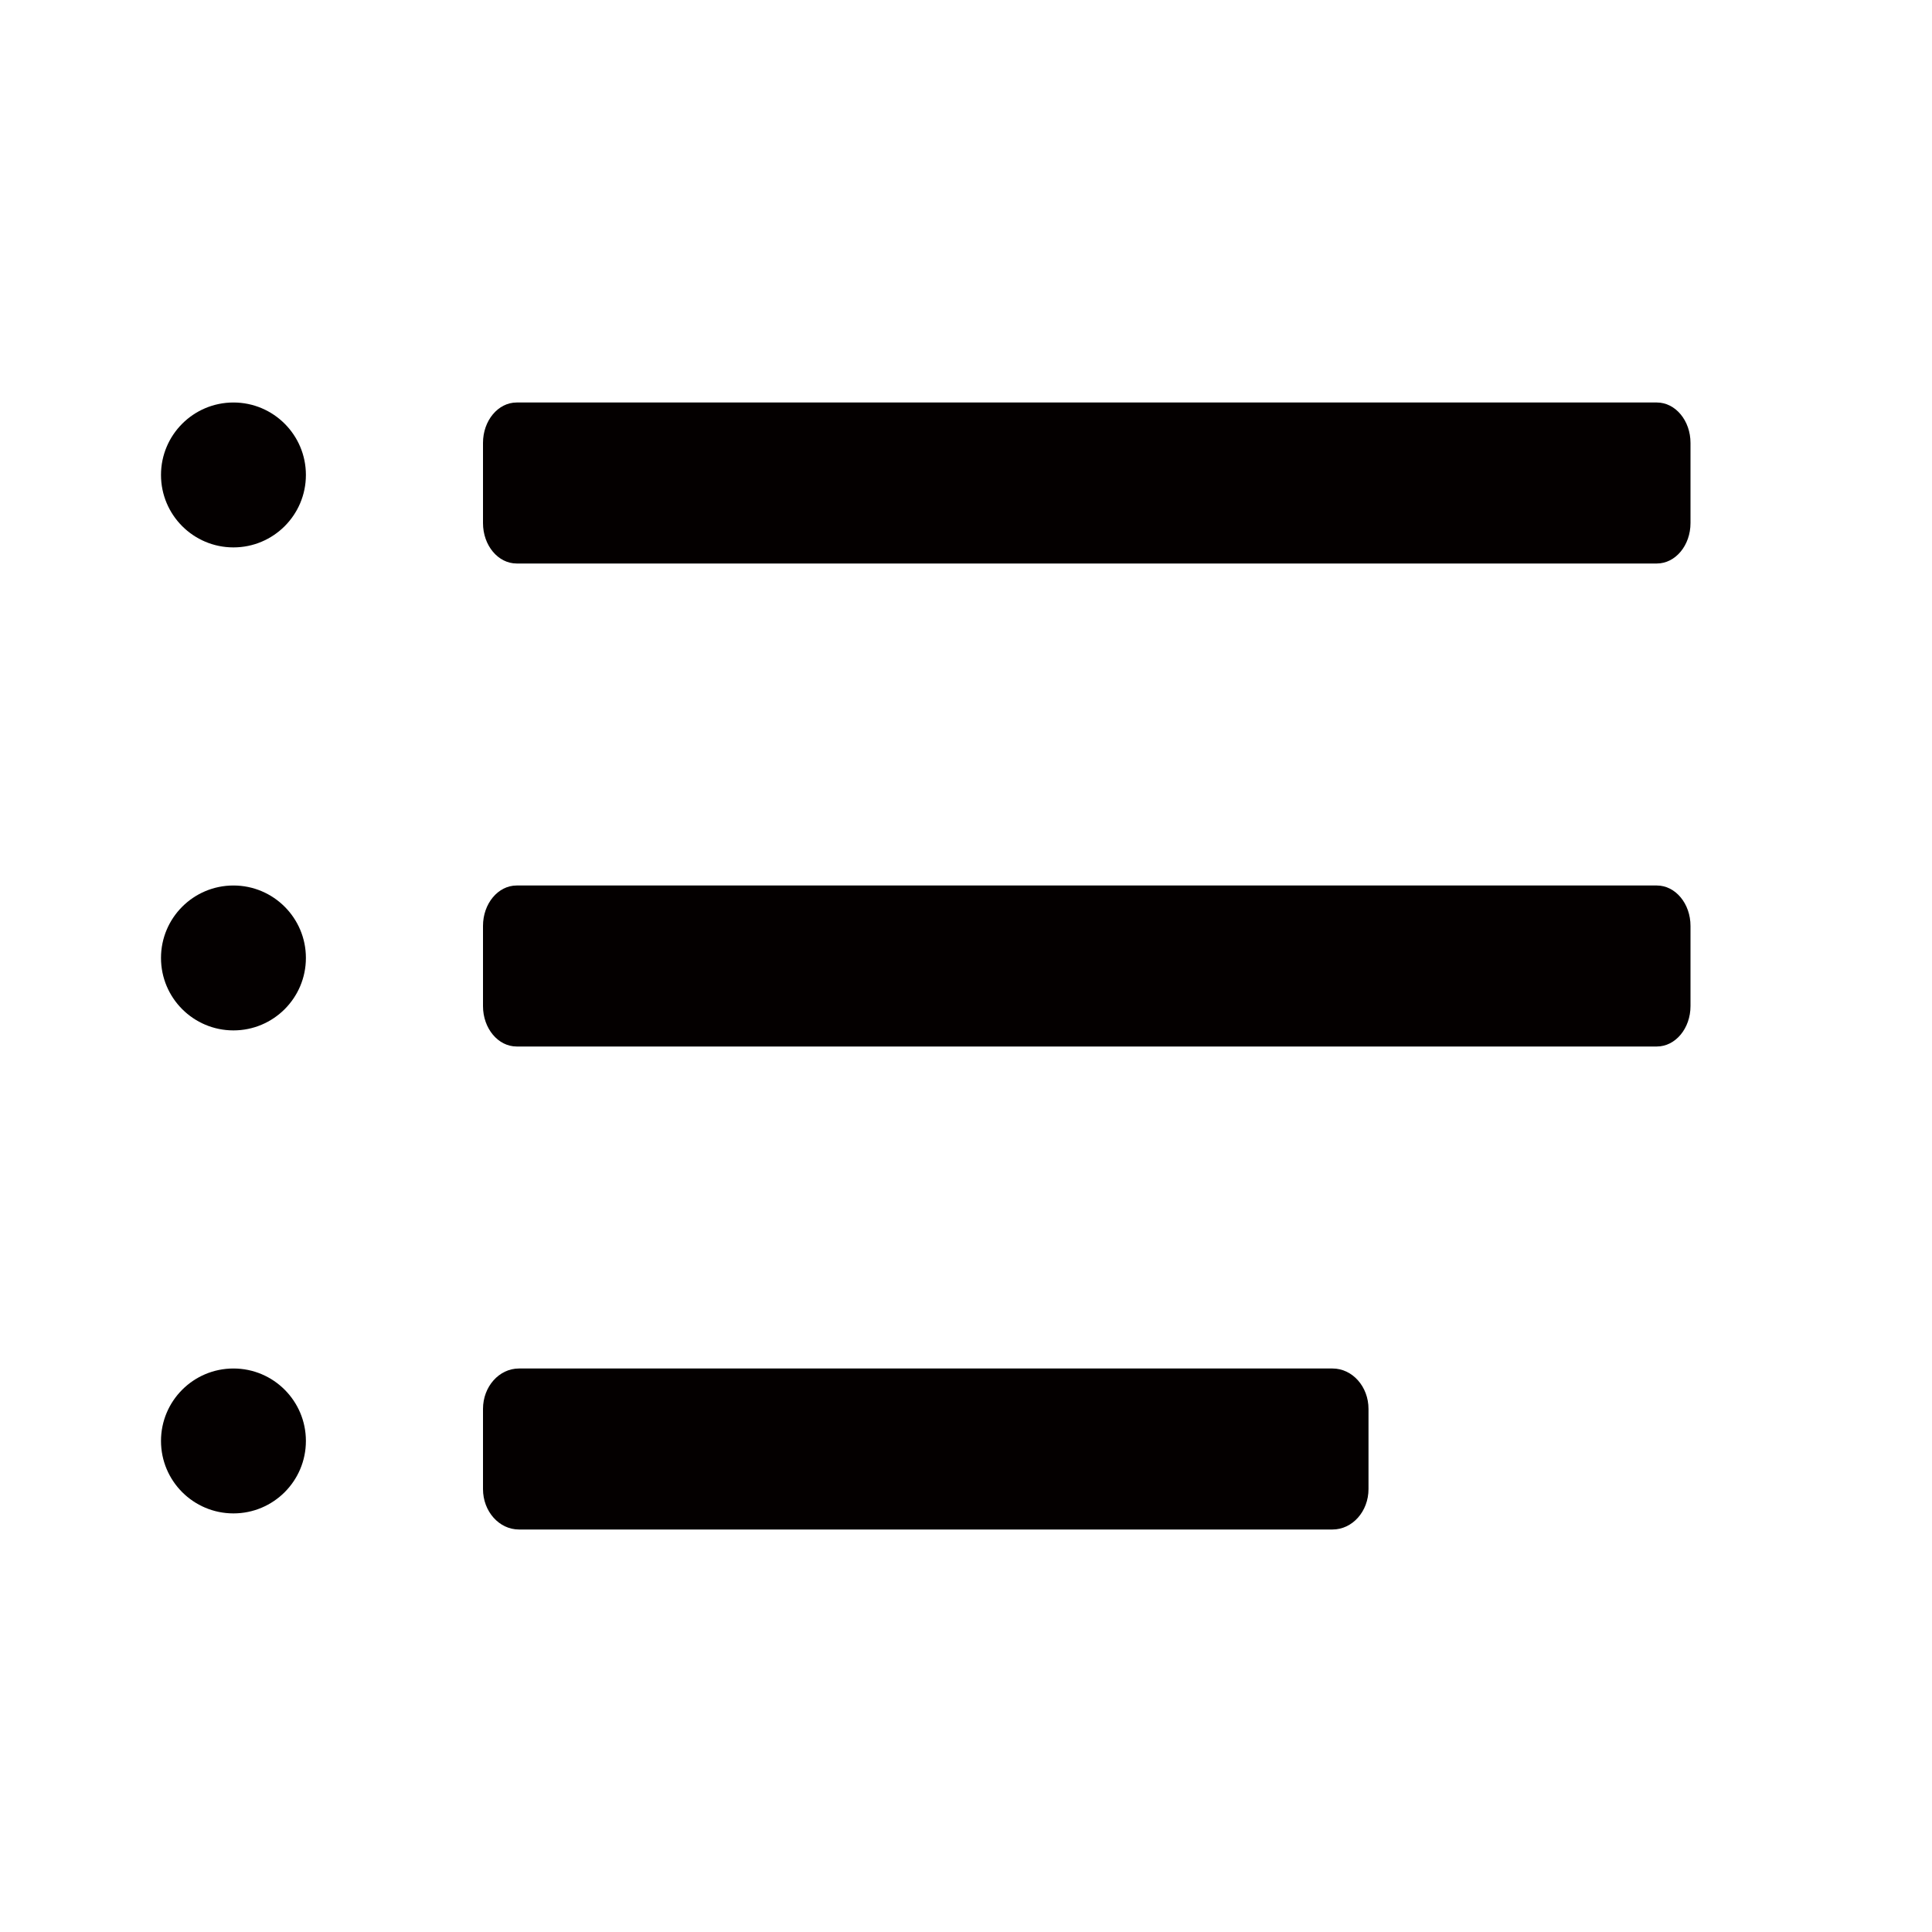
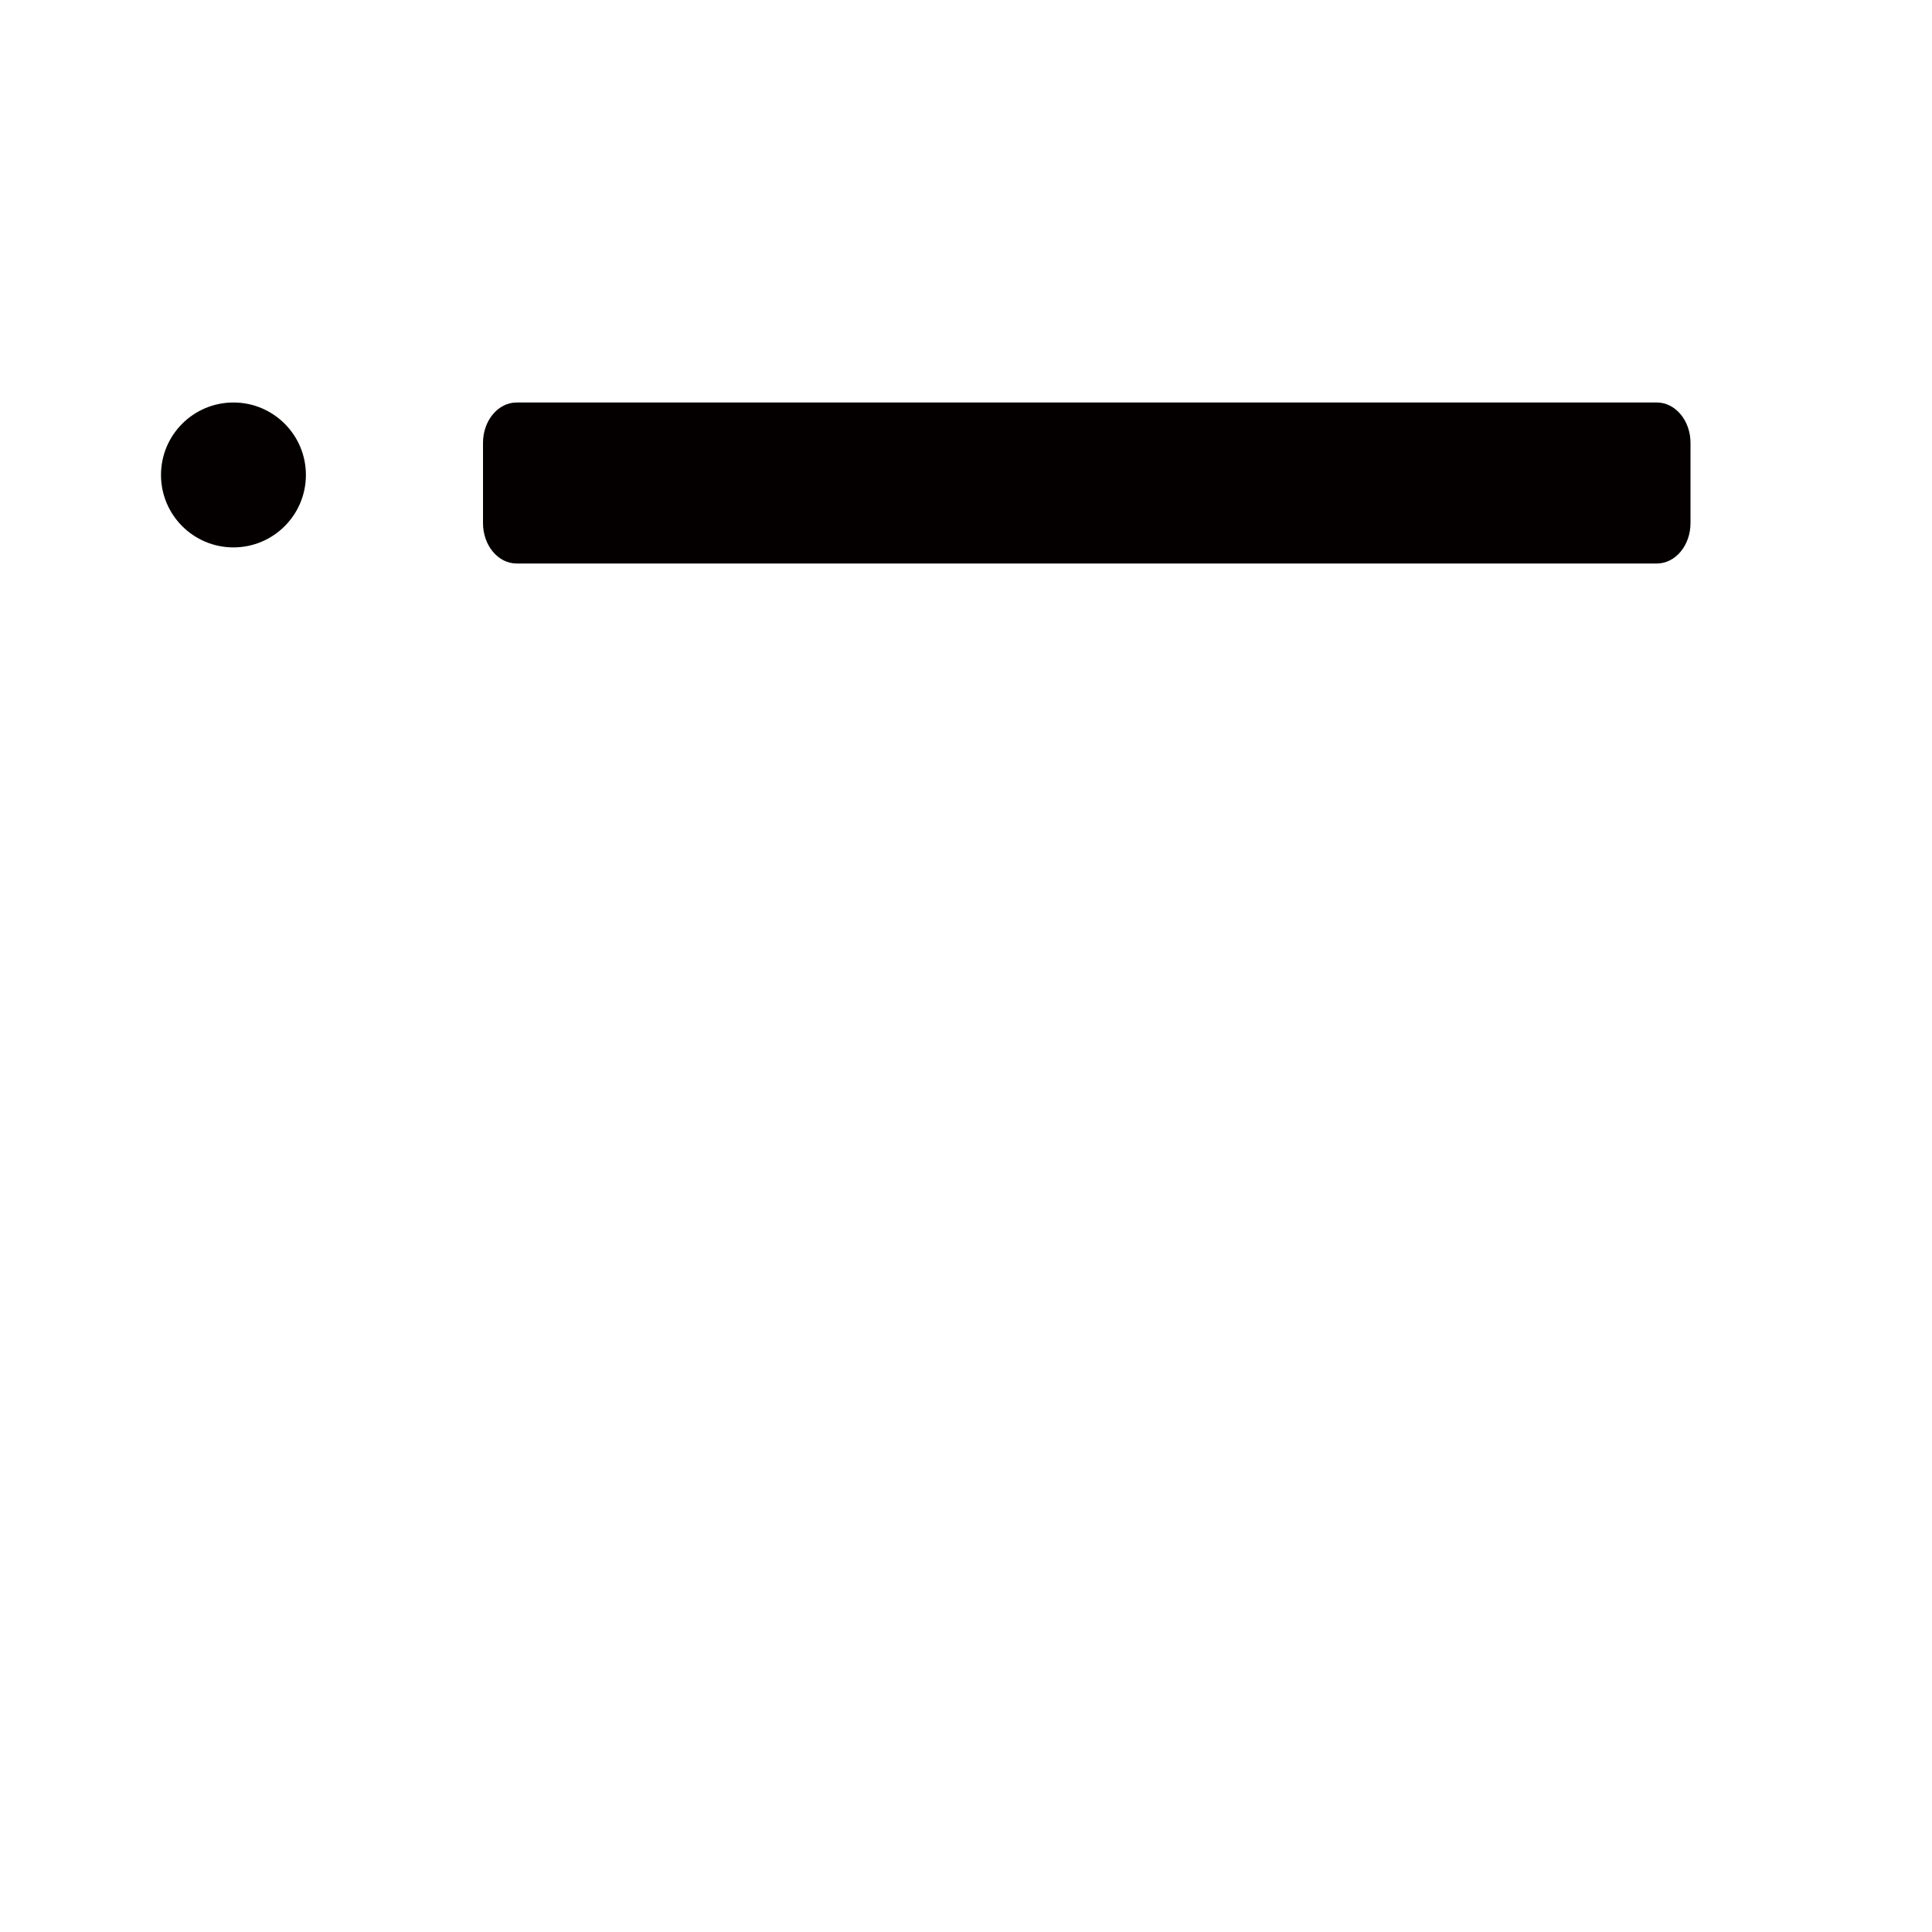
<svg xmlns="http://www.w3.org/2000/svg" width="24" height="24" viewBox="0 0 24 24" fill="none">
-   <path d="M20.582 11H6.418C6.187 11 6 11.225 6 11.502V12.498C6 12.775 6.187 13 6.418 13H20.582C20.813 13 21 12.775 21 12.498V11.502C21 11.225 20.813 11 20.582 11Z" fill="#040000" />
-   <path d="M16.553 17H6.447C6.2 17 6 17.225 6 17.502V18.498C6 18.775 6.2 19 6.447 19H16.553C16.8 19 17 18.775 17 18.498V17.502C17 17.225 16.8 17 16.553 17Z" fill="#040000" />
  <path d="M20.582 5H6.418C6.187 5 6 5.225 6 5.502V6.498C6 6.775 6.187 7 6.418 7H20.582C20.813 7 21 6.775 21 6.498V5.502C21 5.225 20.813 5 20.582 5Z" fill="#040000" />
  <circle cx="2.9" cy="5.9" r="0.9" fill="#040000" />
-   <circle cx="2.9" cy="11.9" r="0.9" fill="#040000" />
-   <circle cx="2.9" cy="17.9" r="0.9" fill="#040000" />
</svg>